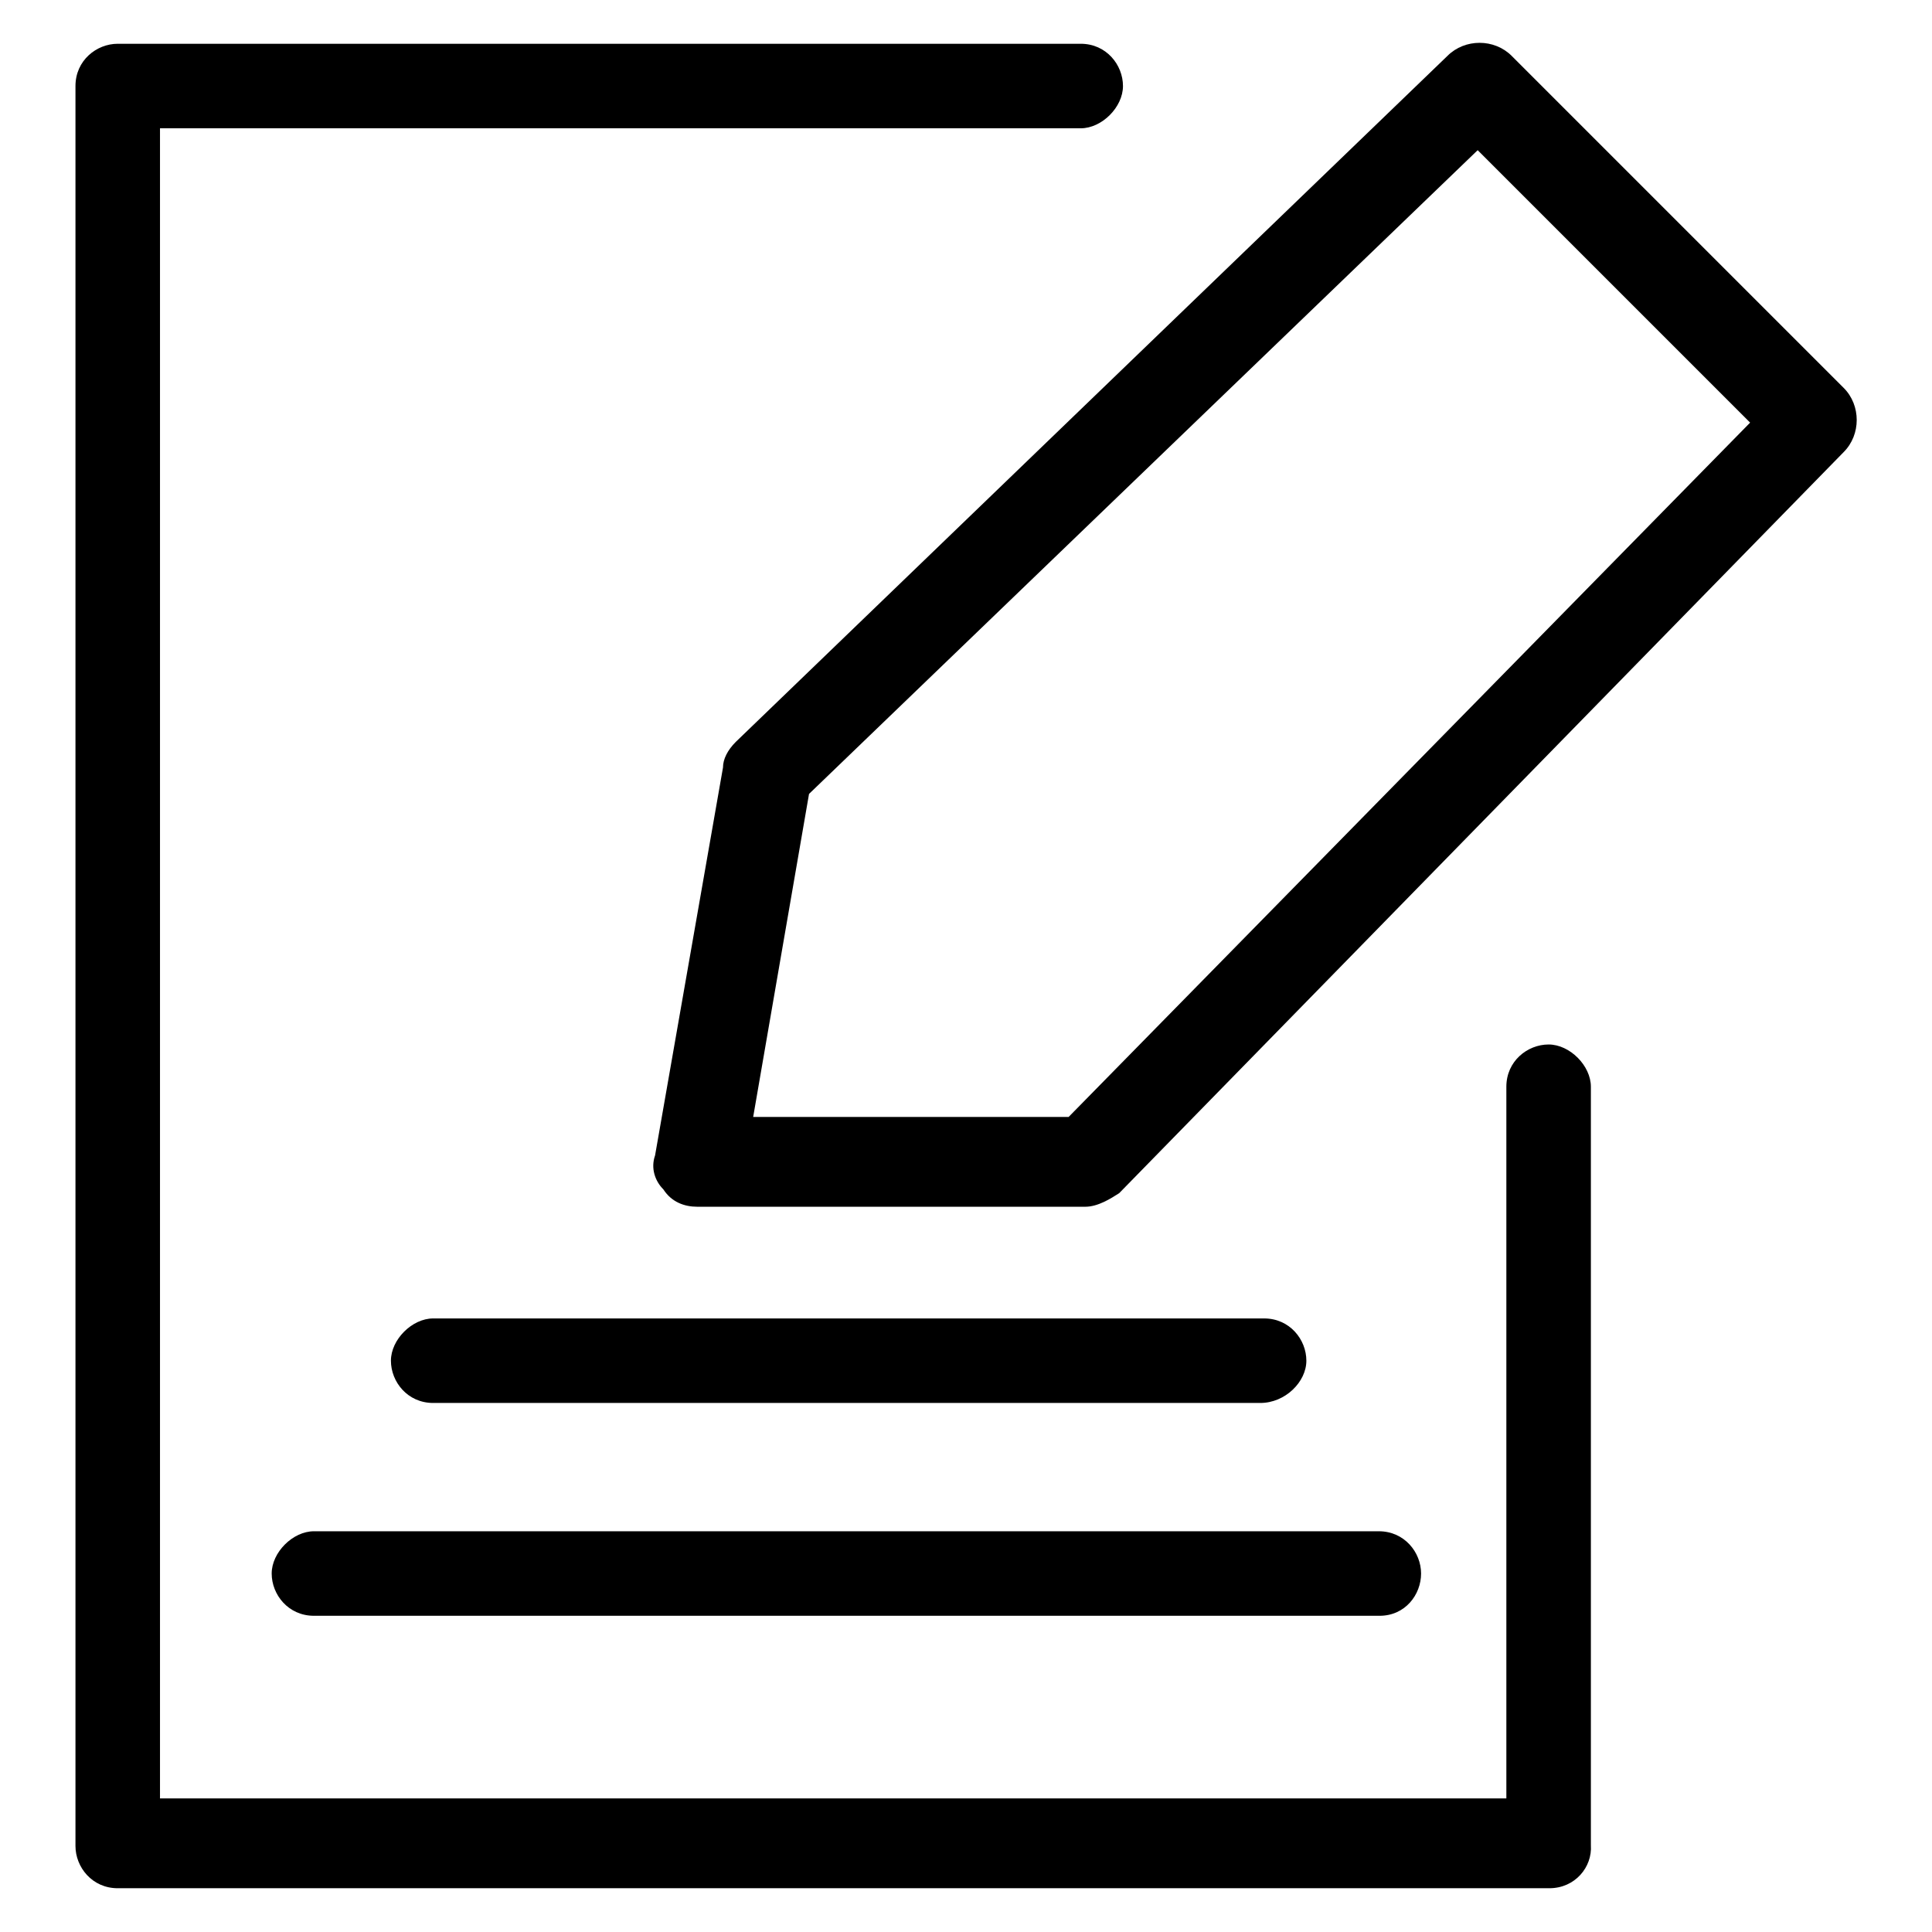
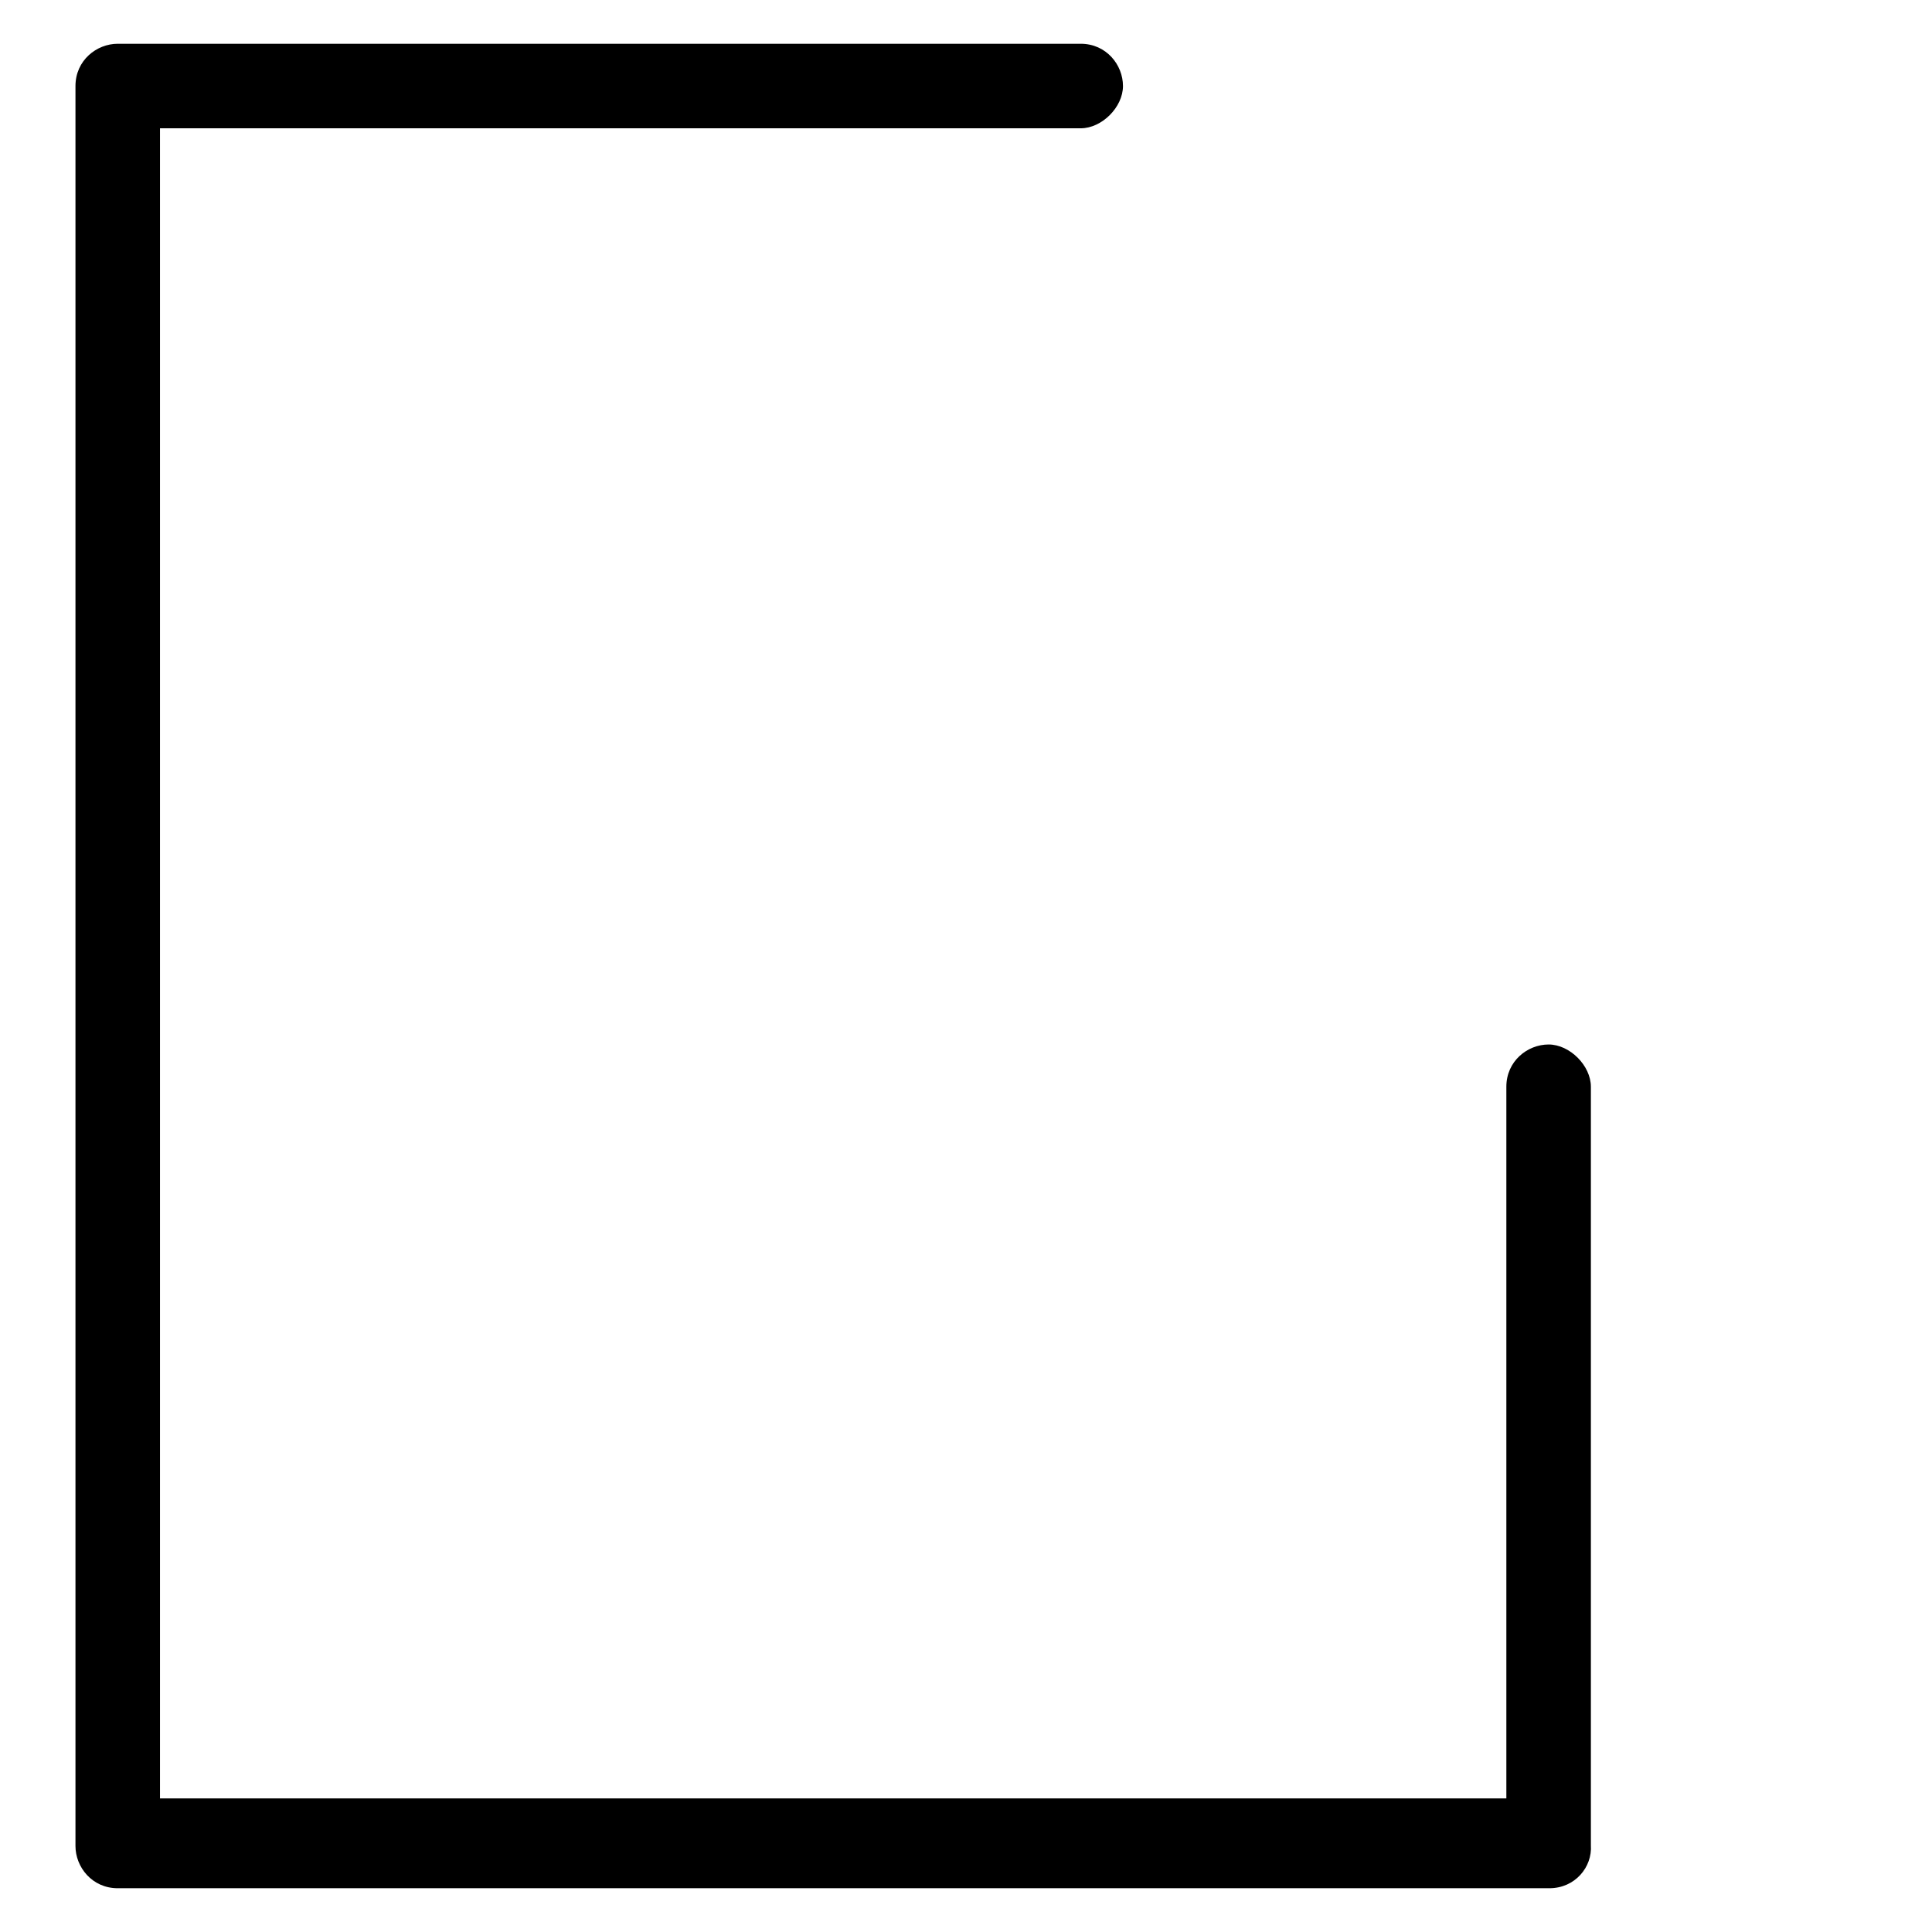
<svg xmlns="http://www.w3.org/2000/svg" version="1.1" x="0px" y="0px" viewBox="0 0 256 256" enable-background="new 0 0 256 256" xml:space="preserve">
  <g>
    <path fill="#000000" d="M205.3,250.2H15.6c-3.4,0-5.6-2.8-5.6-5.6V11.4c0-3.4,2.8-5.6,5.6-5.6h127.6c3.4,0,5.6,2.8,5.6,5.6 c0,2.8-2.8,5.6-5.6,5.6h-122v221.3h178.4v-94.3c0-3.4,2.8-5.6,5.6-5.6c2.8,0,5.6,2.8,5.6,5.6v100.5 C211,247.4,208.7,250.2,205.3,250.2z" />
-     <path fill="#000000" d="M182.8,214.1H41.6c-3.4,0-5.6-2.8-5.6-5.6s2.8-5.6,5.6-5.6h141.1c3.4,0,5.6,2.8,5.6,5.6 S186.2,214.1,182.8,214.1z M167,185.9H57.4c-3.4,0-5.6-2.8-5.6-5.6s2.8-5.6,5.6-5.6h110.1c3.4,0,5.6,2.8,5.6,5.6 S170.3,185.9,167,185.9z M143.8,159.9H92.4c-1.7,0-3.4-0.6-4.5-2.3c-1.1-1.1-1.7-2.8-1.1-4.5l9-51.4c0-1.1,0.6-2.3,1.7-3.4 l94.3-90.9c2.3-2.3,6.2-2.3,8.5,0l44,44c2.3,2.3,2.3,6.2,0,8.5l-96,98.2C147.2,158.8,145.5,159.9,143.8,159.9z M99.8,148h41.8 l90.3-92l-36.1-36.1l-88.6,85.3L99.8,148L99.8,148z" />
  </g>
</svg>